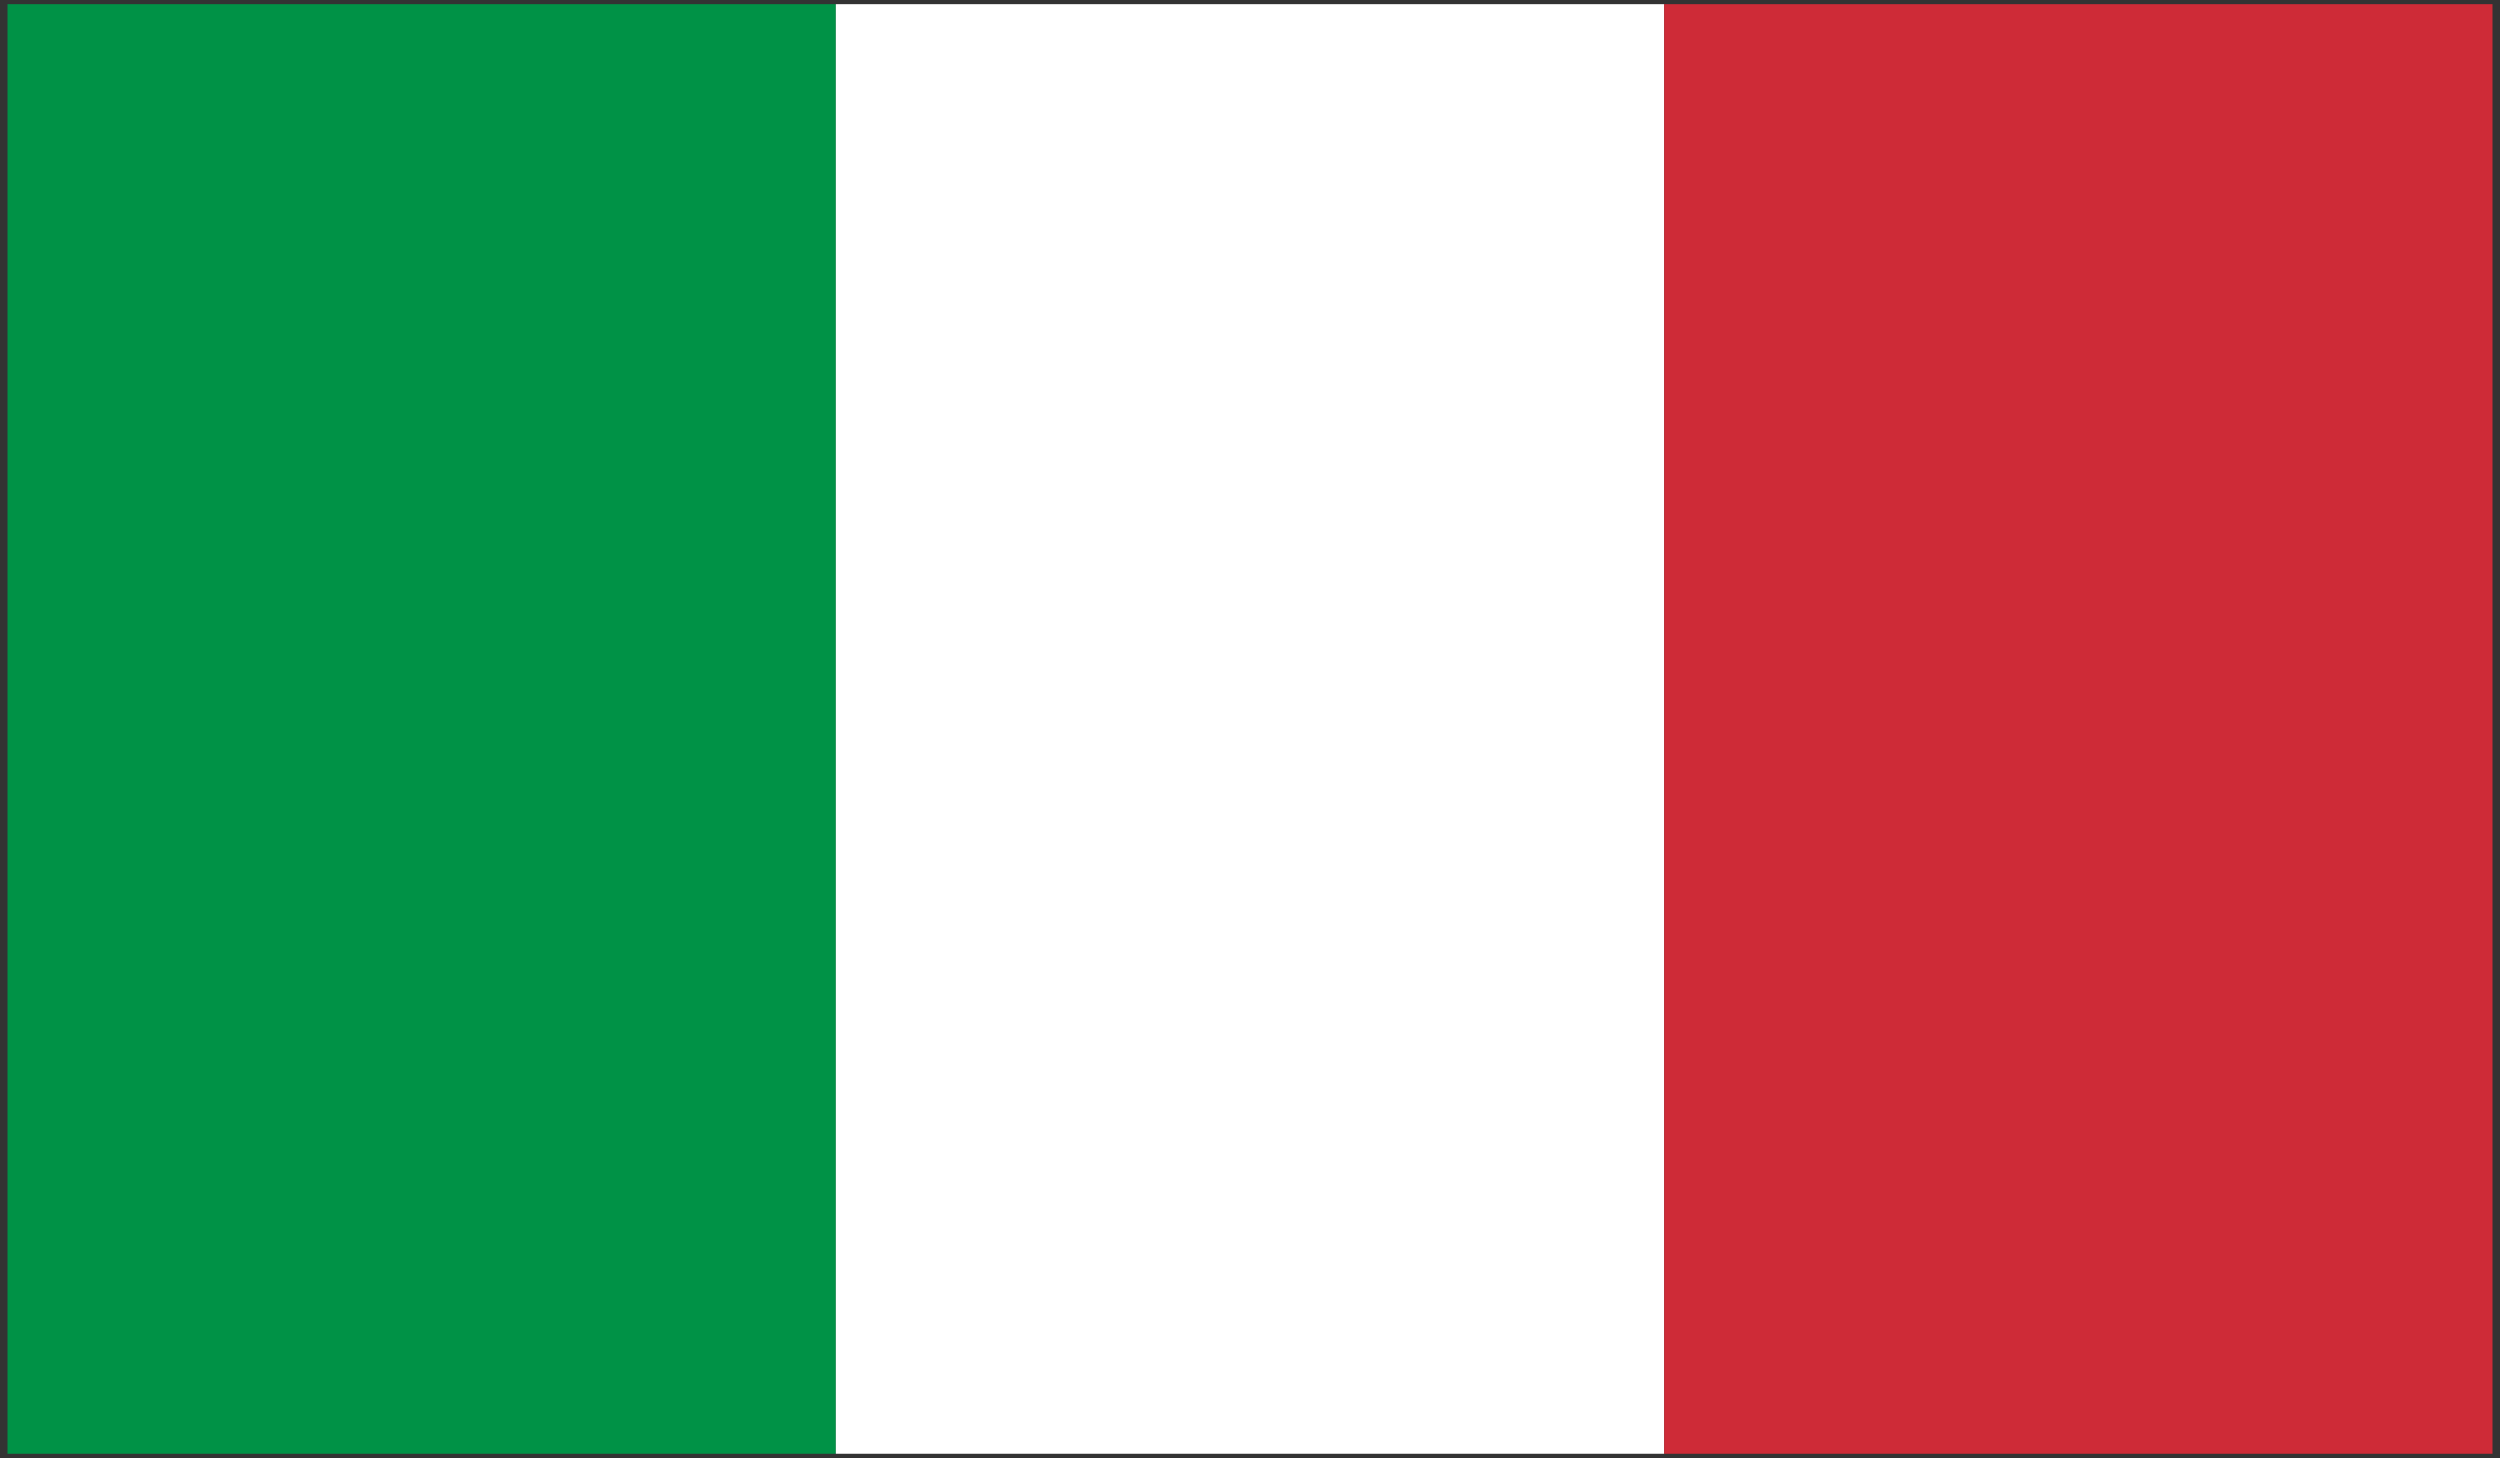
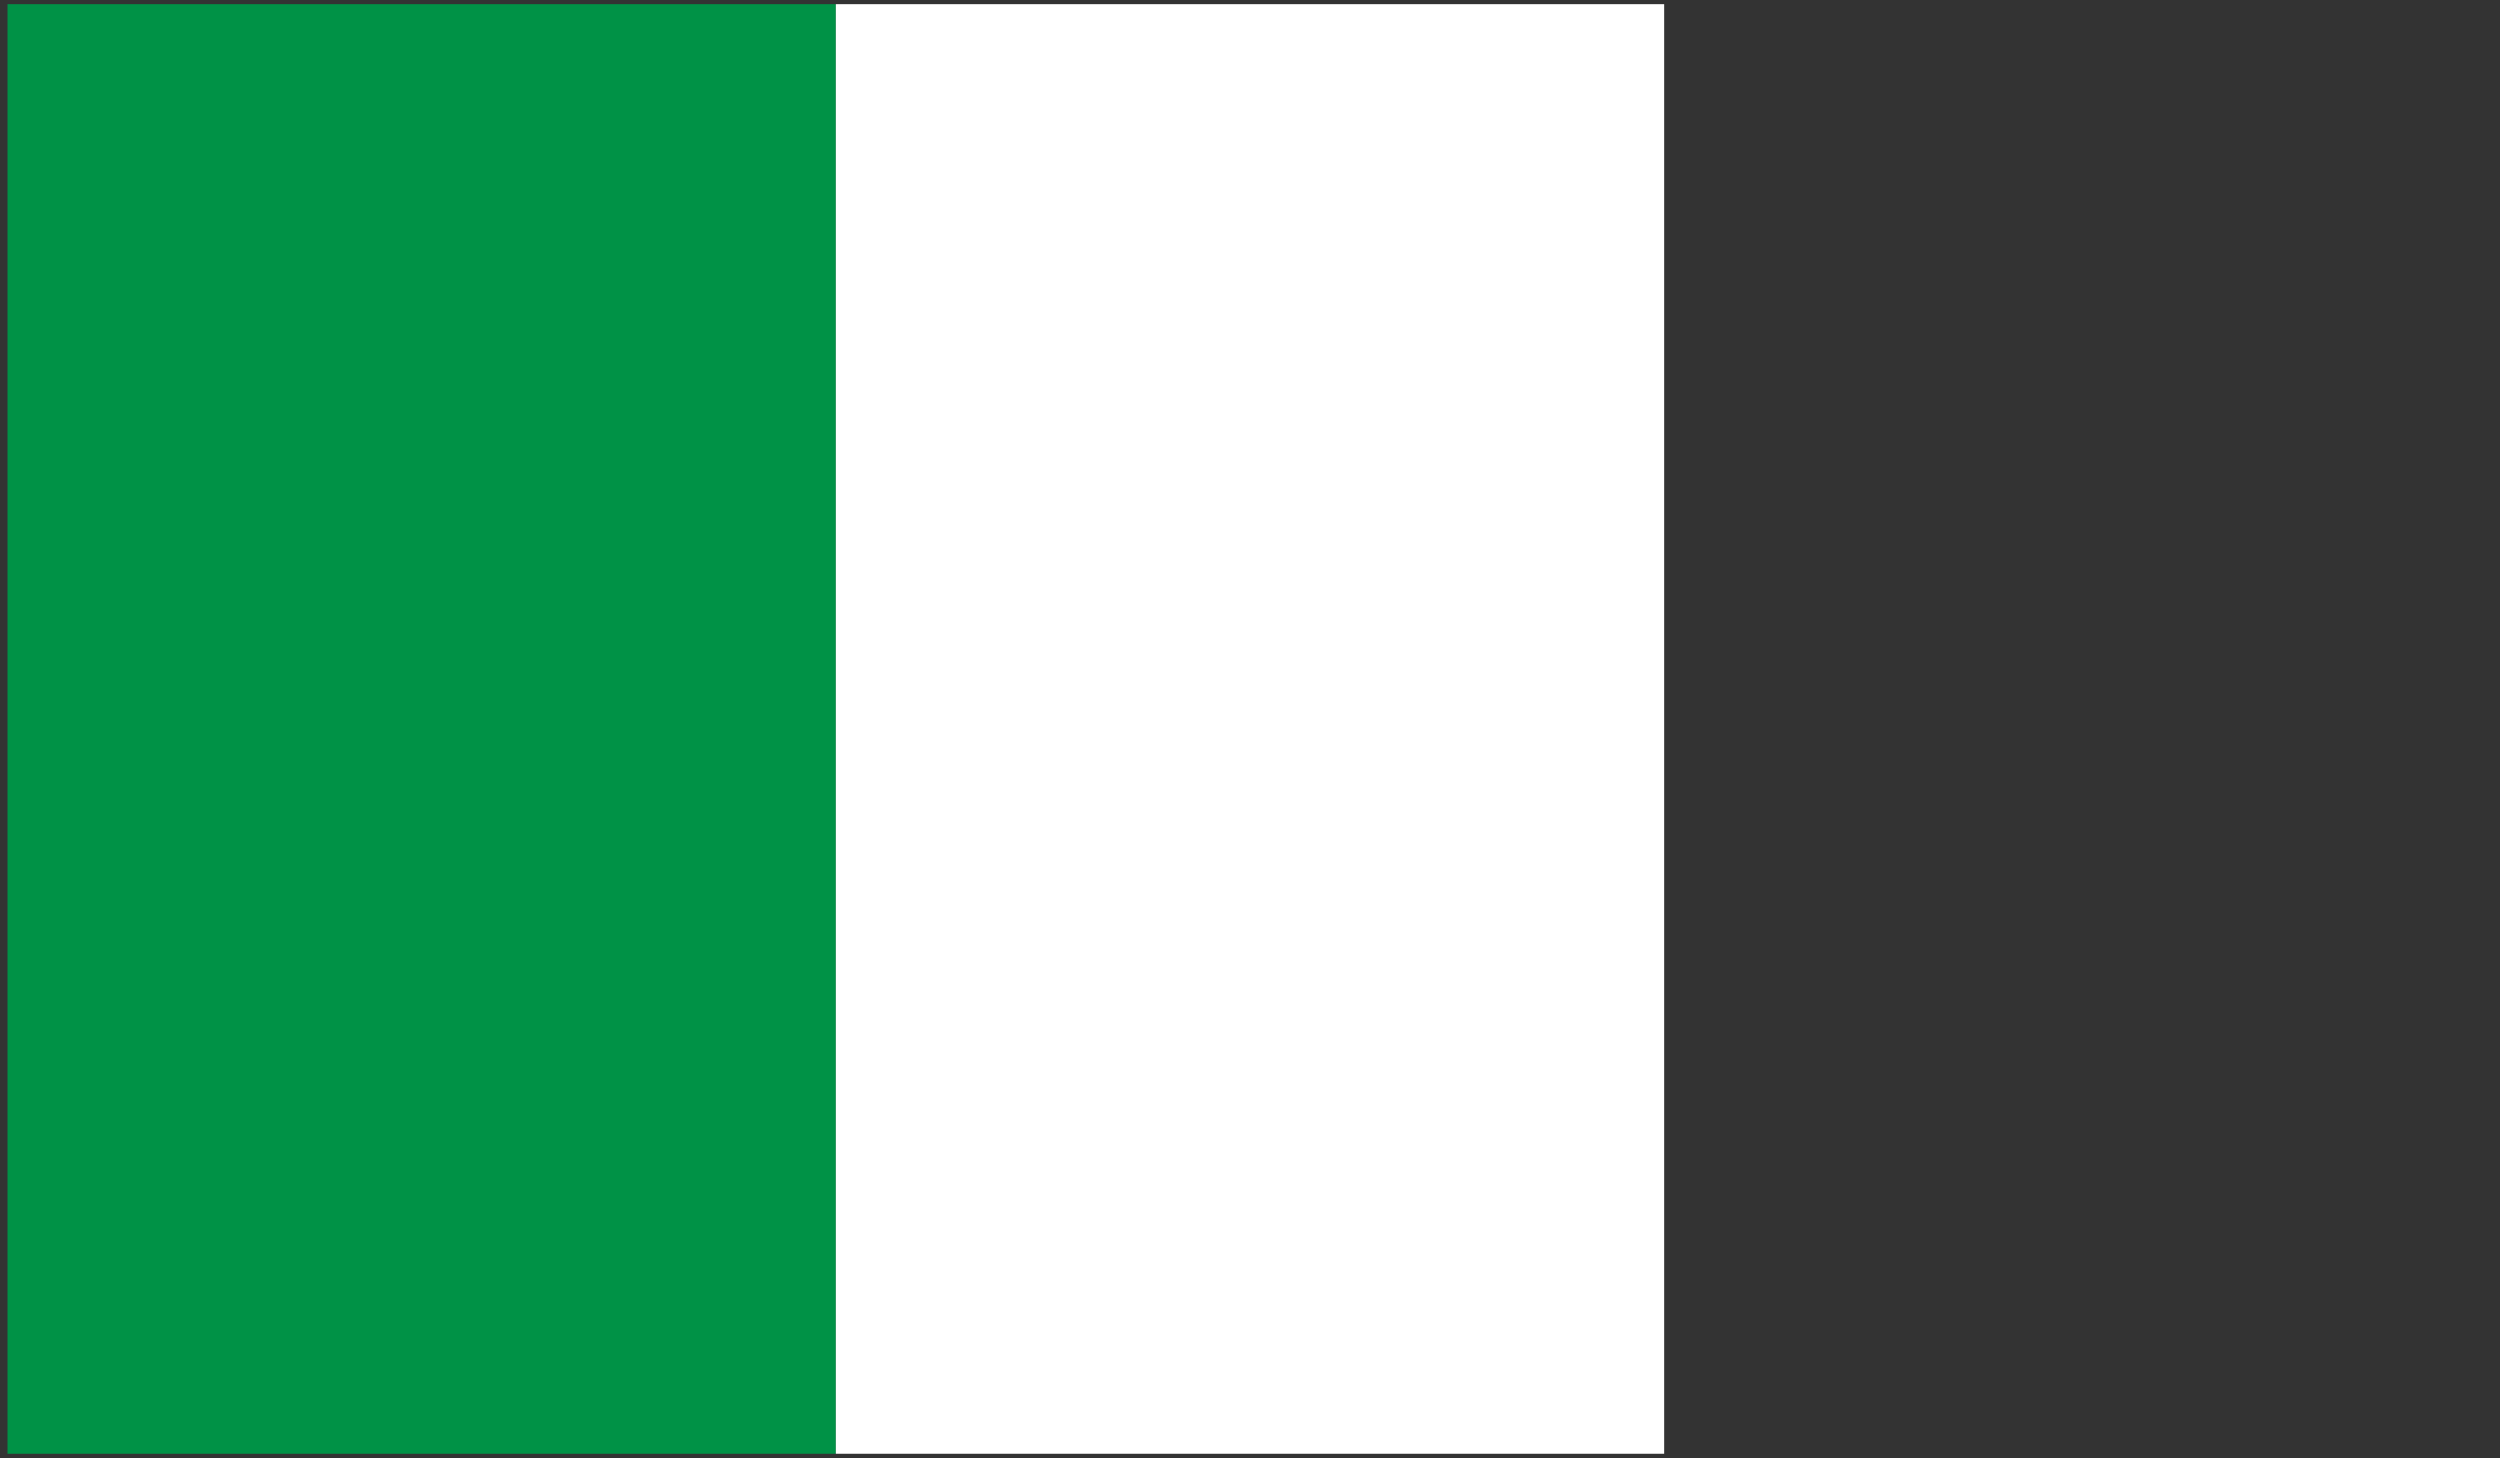
<svg xmlns="http://www.w3.org/2000/svg" id="Livello_1" data-name="Livello 1" width="60" height="35" viewBox="0 0 60 35">
  <rect x="0" y="0" width="60" height="35" fill="#333333" stroke="none" />
  <g id="Raggruppa_346" data-name="Raggruppa 346">
    <g id="Raggruppa_342" data-name="Raggruppa 342">
      <rect id="Rettangolo_404" data-name="Rettangolo 404" x="0.18" y="0.1" width="19.88" height="34.79" style="fill:#009246" />
      <rect id="Rettangolo_405" data-name="Rettangolo 405" x="20.06" y="0.1" width="19.88" height="34.79" style="fill:#fff" />
-       <rect id="Rettangolo_406" data-name="Rettangolo 406" x="39.94" y="0.1" width="19.88" height="34.79" style="fill:#ce2b37" />
    </g>
  </g>
</svg>